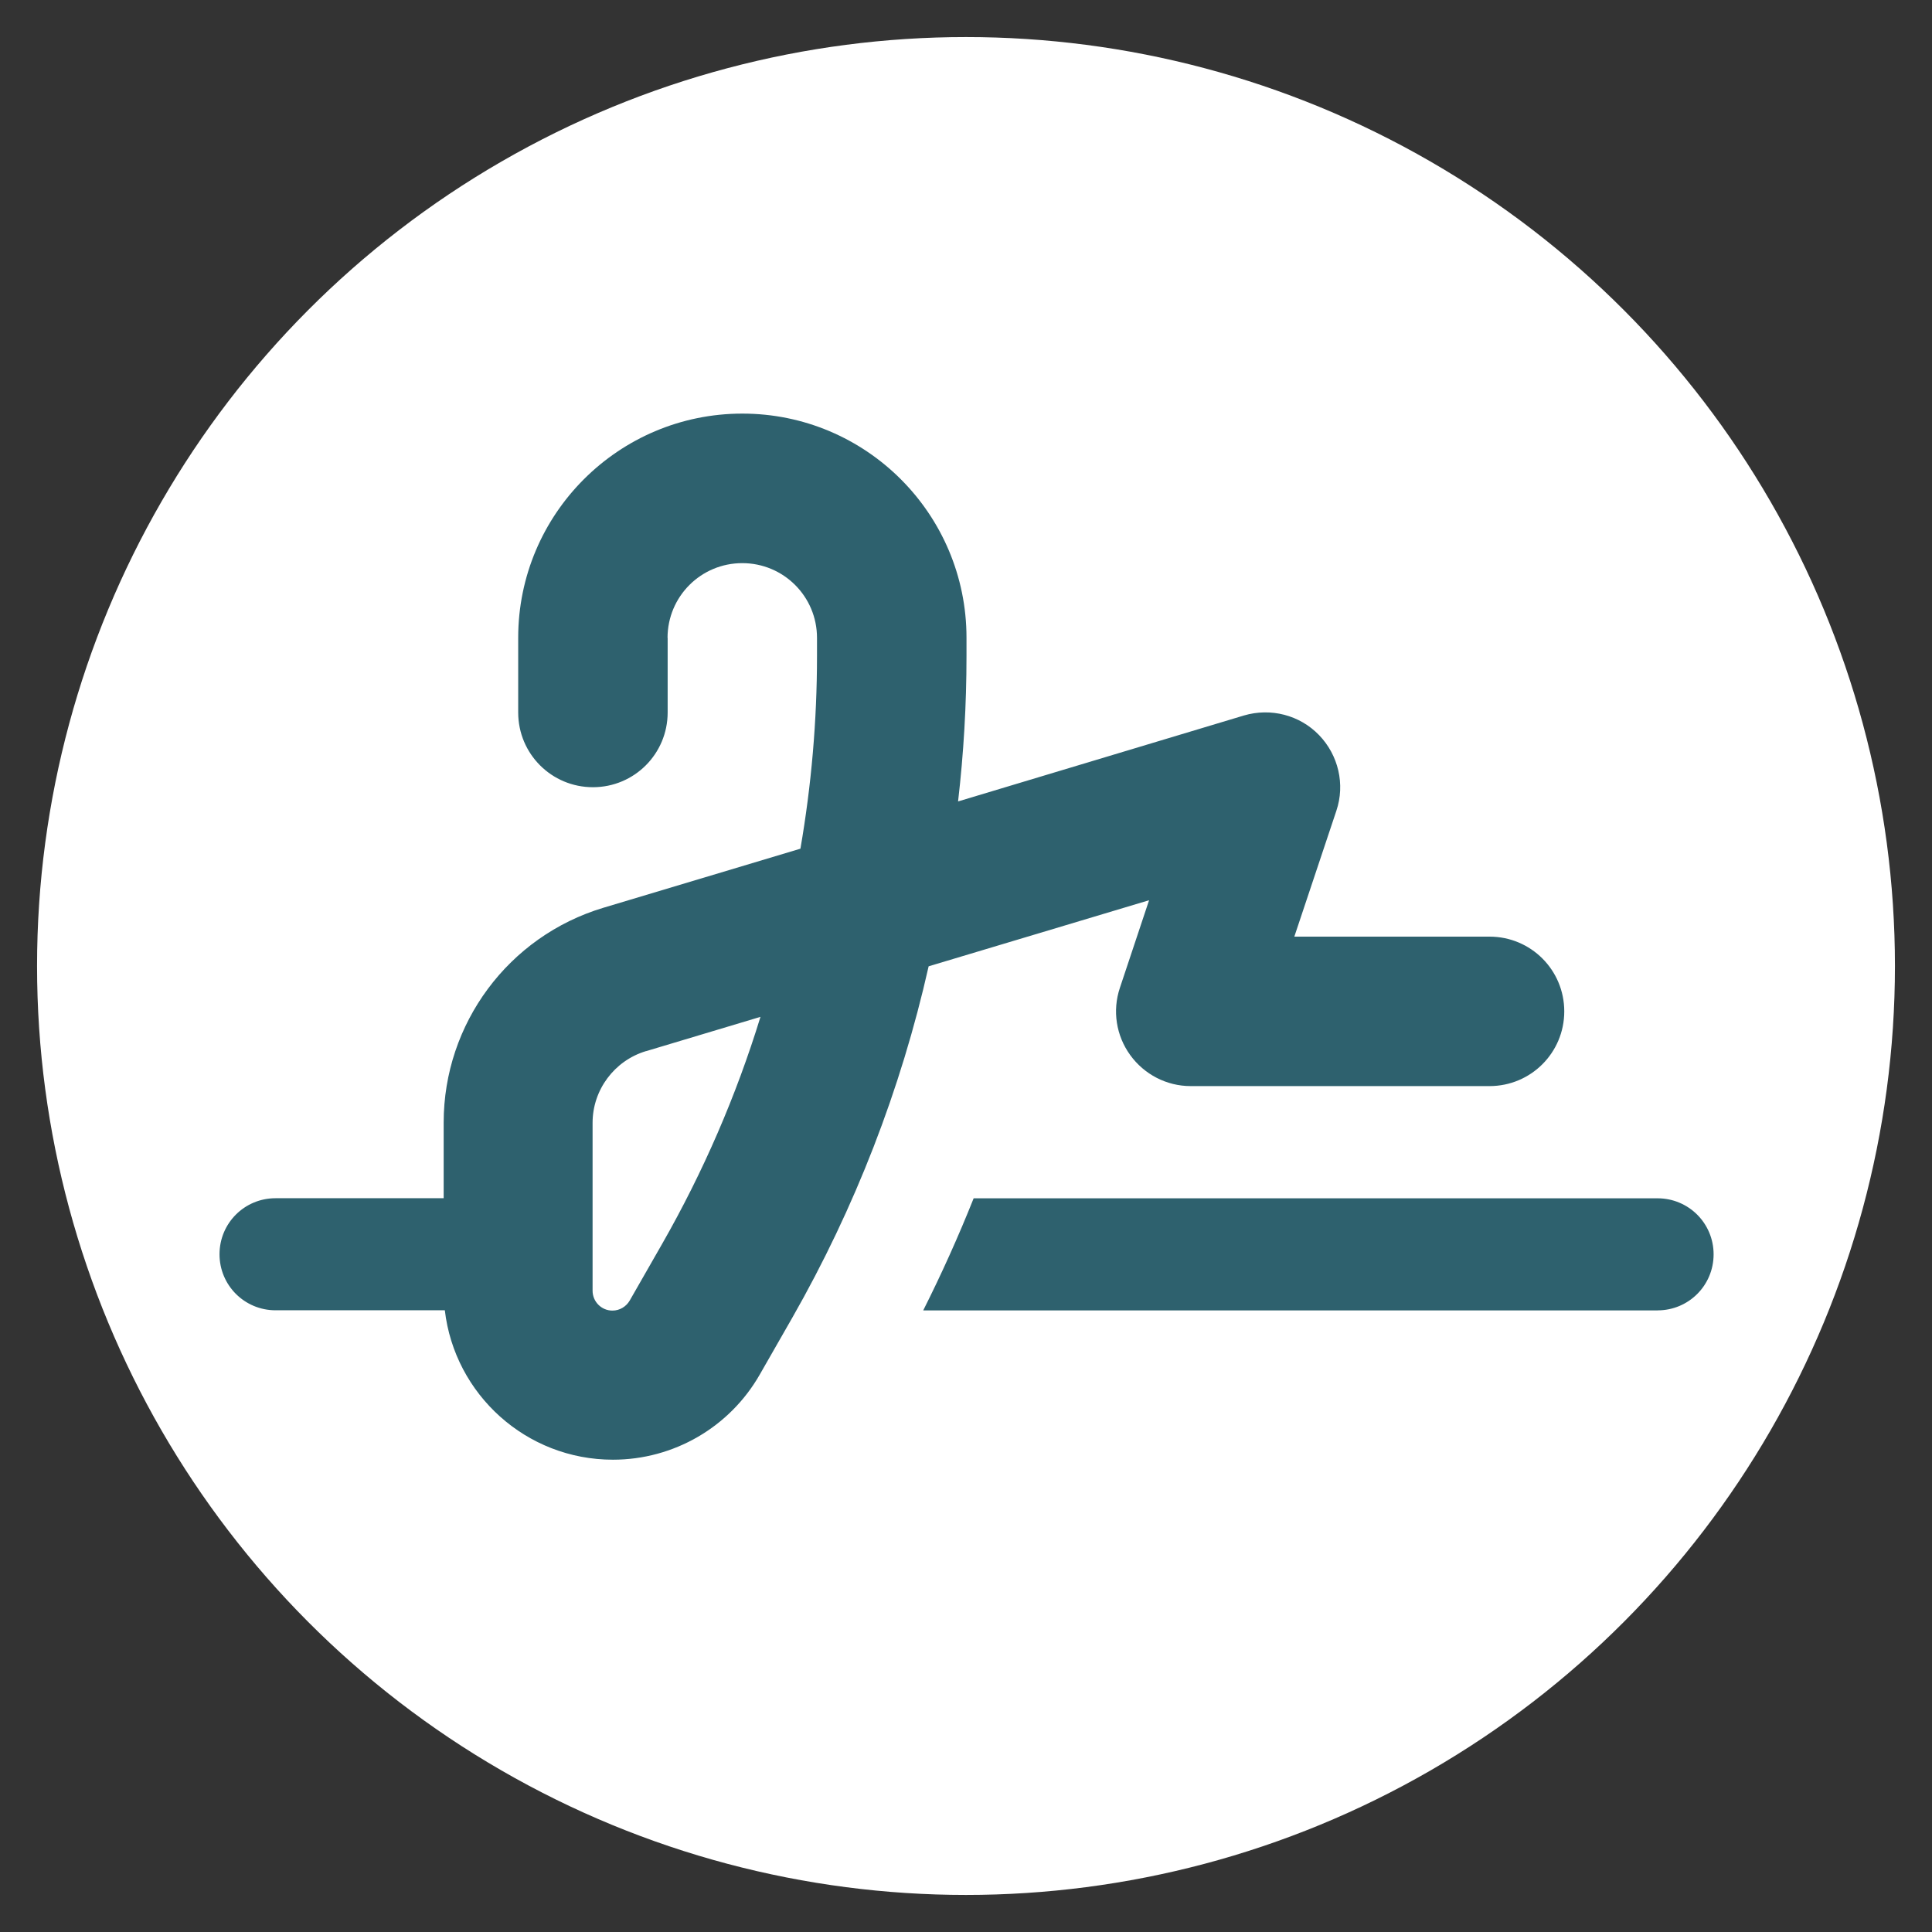
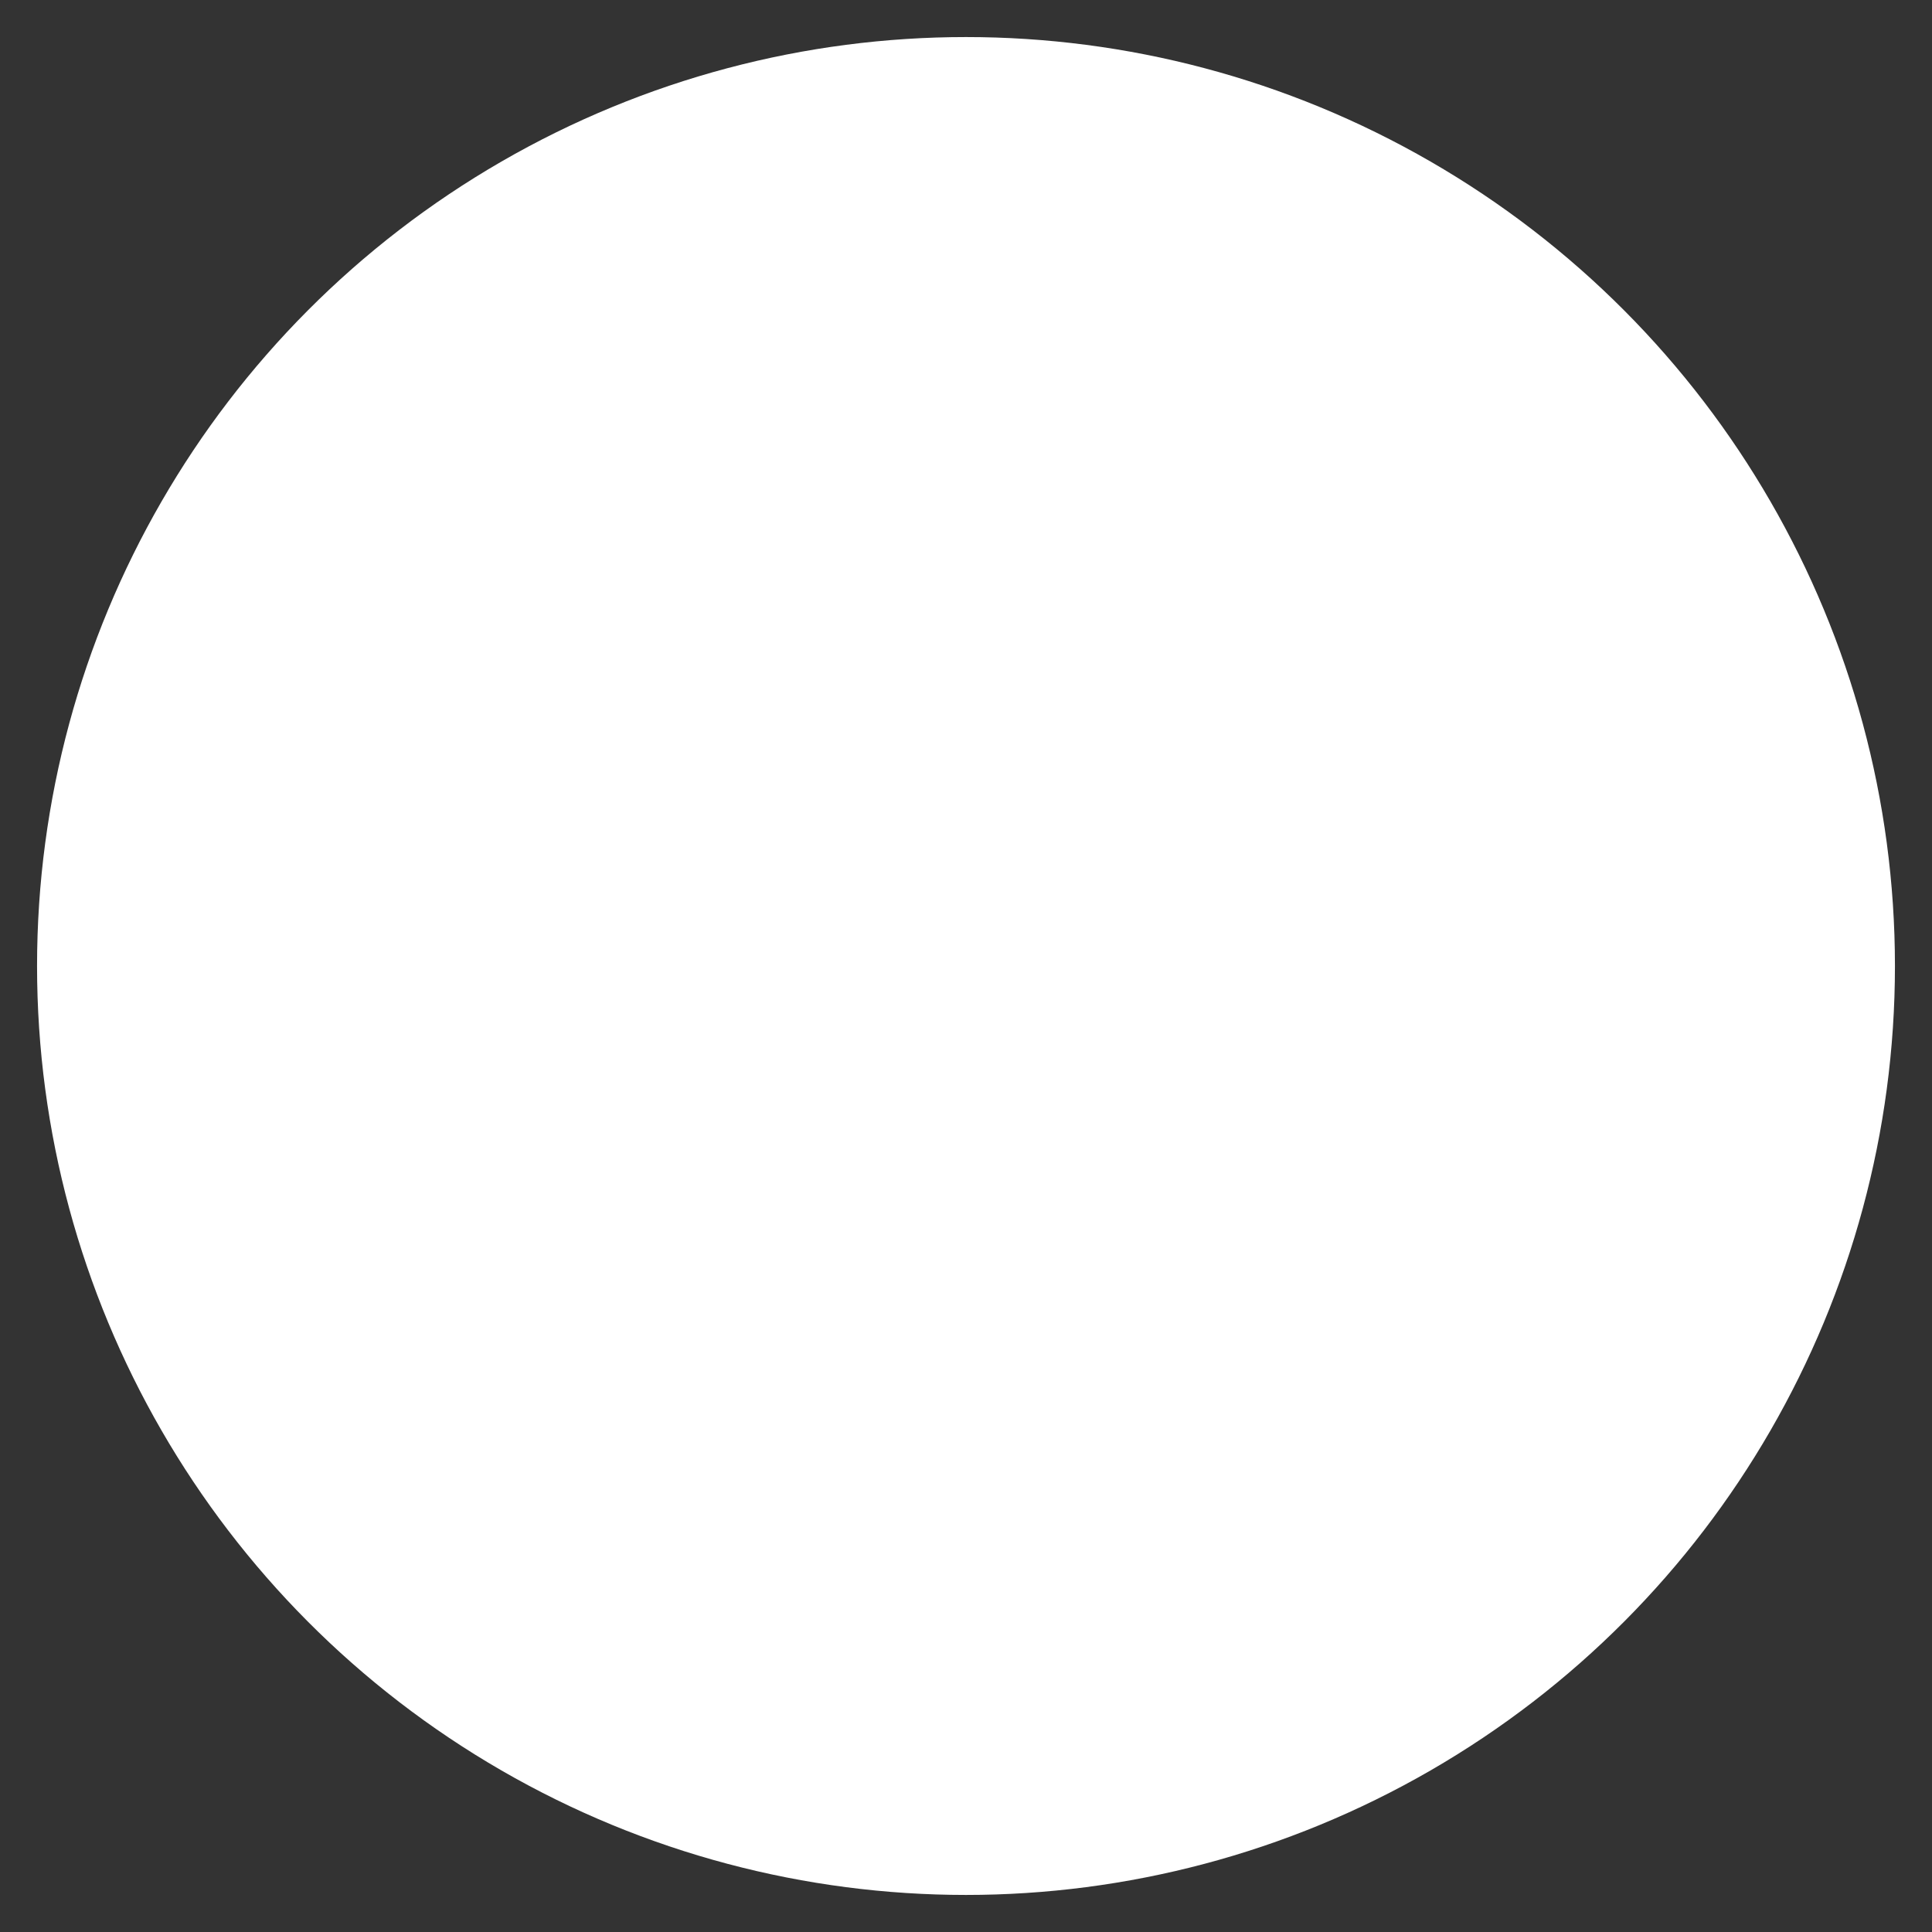
<svg xmlns="http://www.w3.org/2000/svg" id="Layer_1" data-name="Layer 1" viewBox="0 0 500 500">
  <rect x="0" y="0" width="500" height="500" fill="#333333" stroke="none" />
  <defs>
    <style> .cls-1 { fill: #2e616e; } .cls-2 { fill: #fff; } </style>
  </defs>
  <circle class="cls-2" cx="250" cy="250" r="240.41" />
-   <path class="cls-1" d="M172.76,165.08c0-10.7,8.64-19.34,19.34-19.34s19.34,8.64,19.34,19.34v4.71c0,16.74-1.45,33.42-4.29,49.85l-51,15.29c-24.53,7.37-41.33,29.97-41.33,55.59v19.58h-43.51c-8.04,0-14.5,6.47-14.5,14.5s6.47,14.5,14.5,14.5h43.81c2.54,21.75,21.03,38.67,43.51,38.67,15.71,0,30.21-8.4,38.01-22.06l8.4-14.68c16.2-28.4,28.1-59.04,35.29-90.95l57.05-17.1-7.55,22.66c-1.99,5.92-.97,12.39,2.66,17.4,3.63,5.02,9.43,8.04,15.65,8.04h77.35c10.7,0,19.34-8.64,19.34-19.34s-8.64-19.34-19.34-19.34h-50.52l10.88-32.57c2.3-6.83.54-14.38-4.47-19.58s-12.51-7.13-19.46-5.08l-73.97,22.24c1.45-12.51,2.18-25.02,2.18-37.65v-4.71c0-32.03-25.98-58.01-58.01-58.01s-58.01,25.98-58.01,58.01v19.34c0,10.7,8.64,19.34,19.34,19.34s19.34-8.64,19.34-19.34v-19.34ZM167.2,272.04l29.61-8.88c-6.28,20.43-14.81,40.13-25.44,58.74l-8.4,14.68c-.91,1.57-2.6,2.6-4.47,2.6-2.84,0-5.14-2.3-5.14-5.14v-43.45c0-8.52,5.62-16.07,13.78-18.55h.06ZM428.98,339.12c8.04,0,14.5-6.47,14.5-14.5s-6.47-14.5-14.5-14.5h-177c-3.93,9.85-8.28,19.52-13.05,29.01h190.05Z" />
</svg>